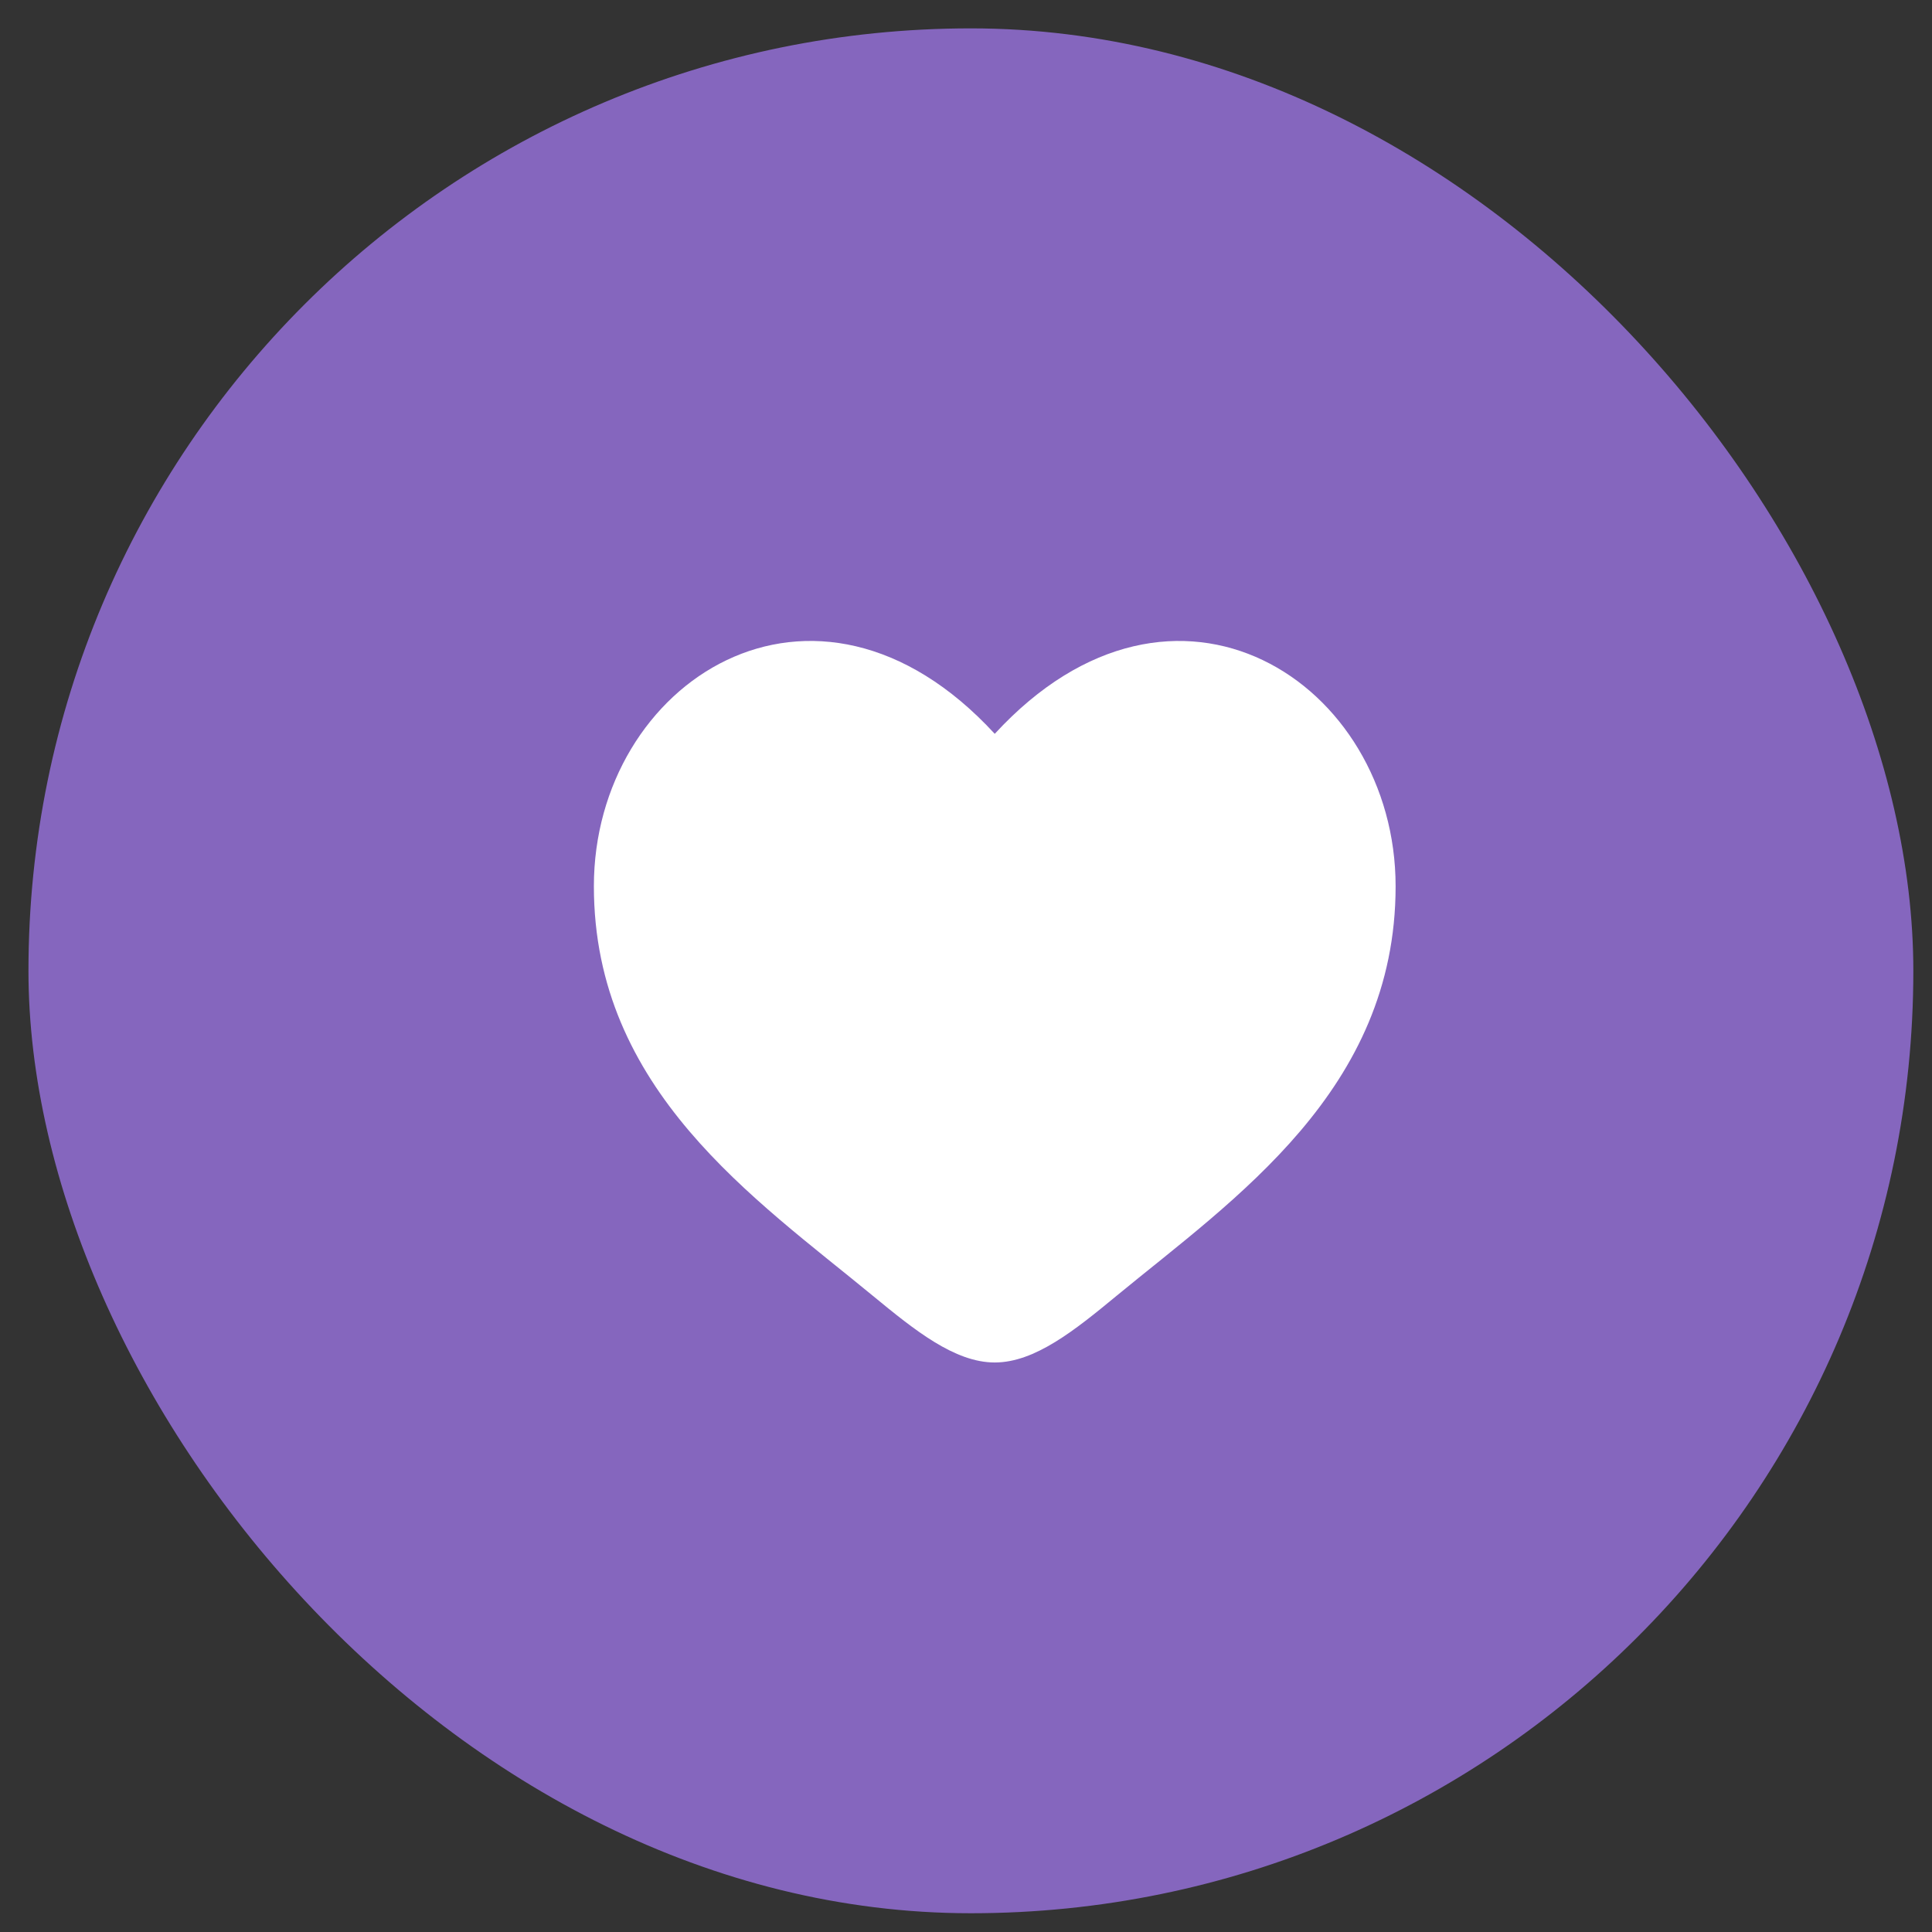
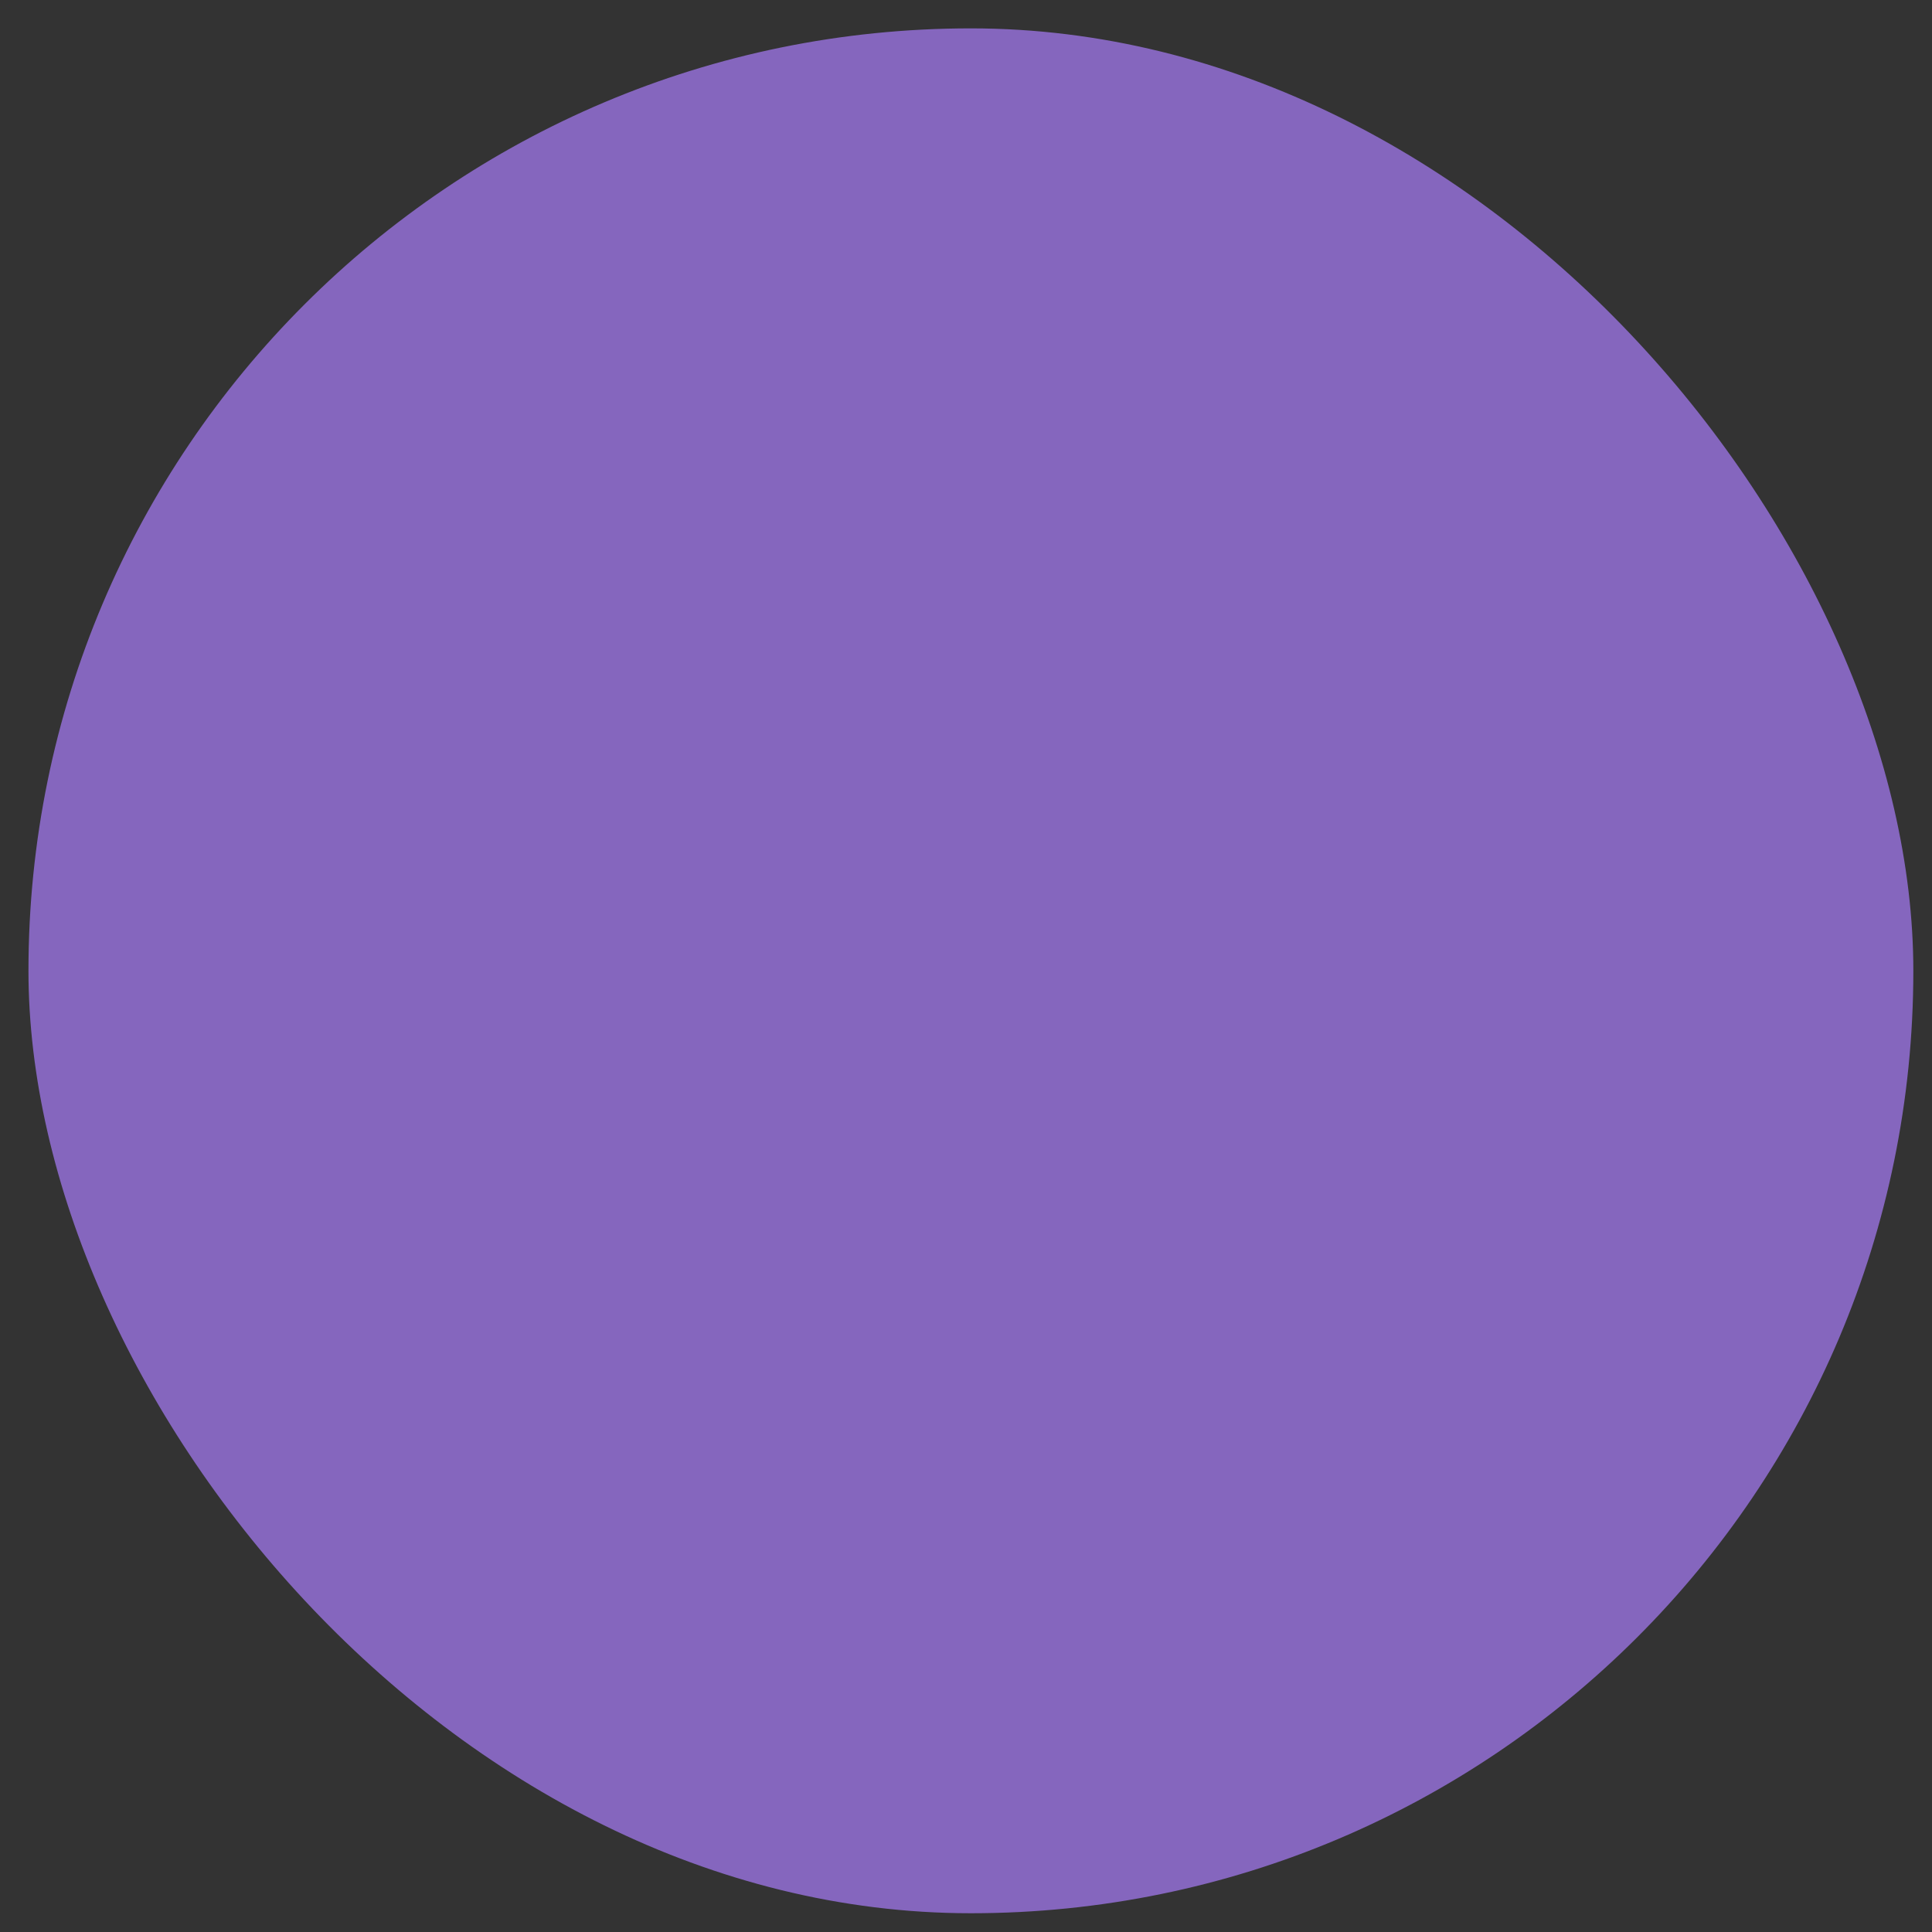
<svg xmlns="http://www.w3.org/2000/svg" width="41" height="41" viewBox="0 0 41 41" fill="none">
  <rect x="0" y="0" width="41" height="41" fill="#333333" stroke="none" />
  <rect x="0.604" y="0.602" width="40" height="40" rx="20" fill="#8566BE" />
-   <path d="M12.603 18.807C12.603 23.133 16.023 25.437 18.526 27.501C19.409 28.228 20.259 28.914 21.11 28.914C21.961 28.914 22.811 28.229 23.694 27.5C26.198 25.438 29.617 23.133 29.617 18.808C29.617 14.483 24.938 11.414 21.11 15.573C17.282 11.414 12.603 14.482 12.603 18.807Z" fill="white" />
</svg>